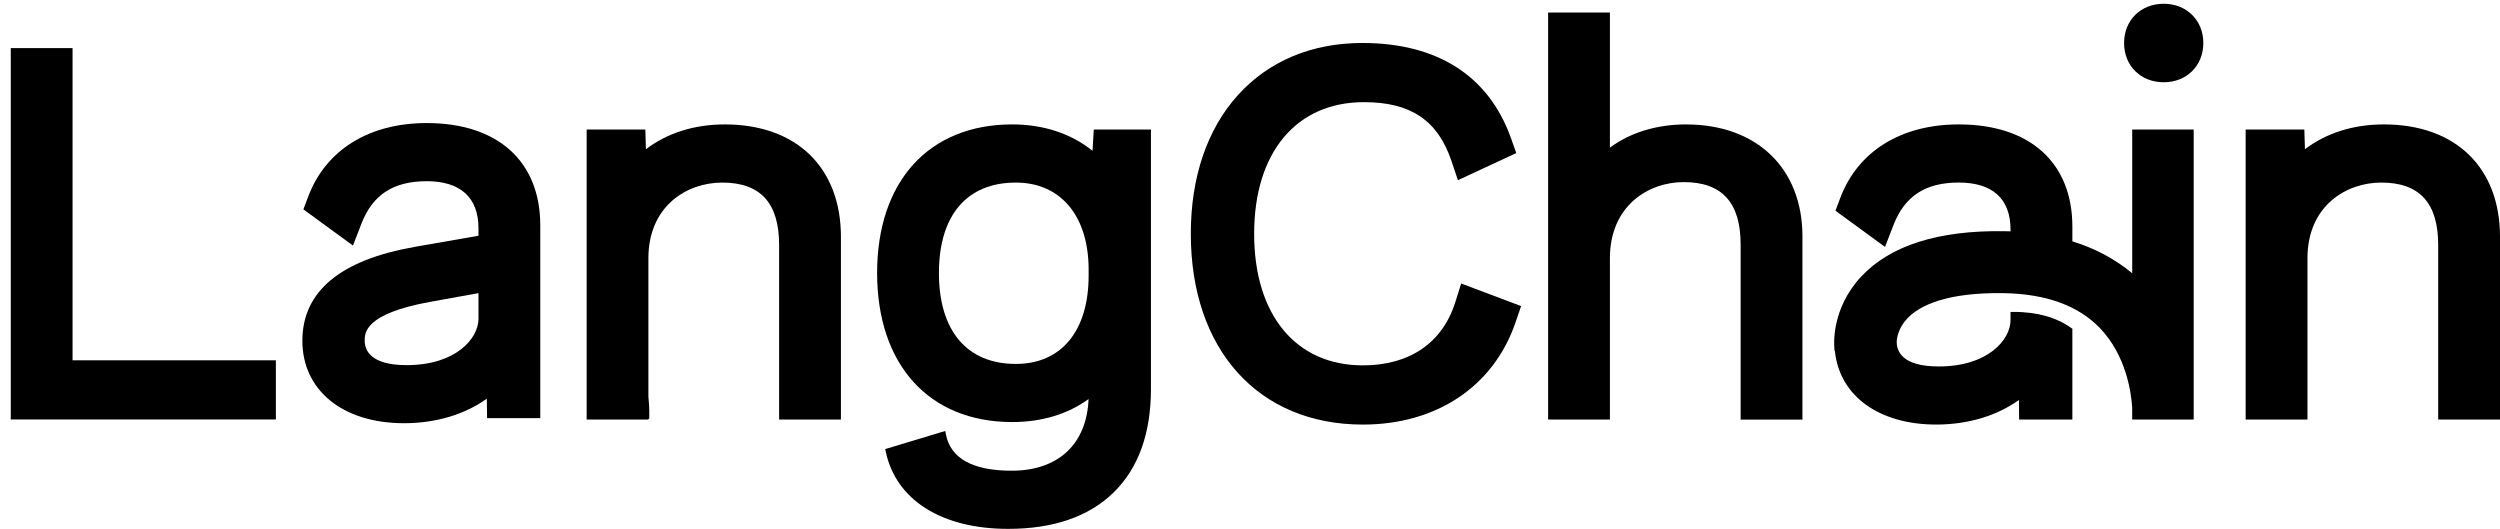
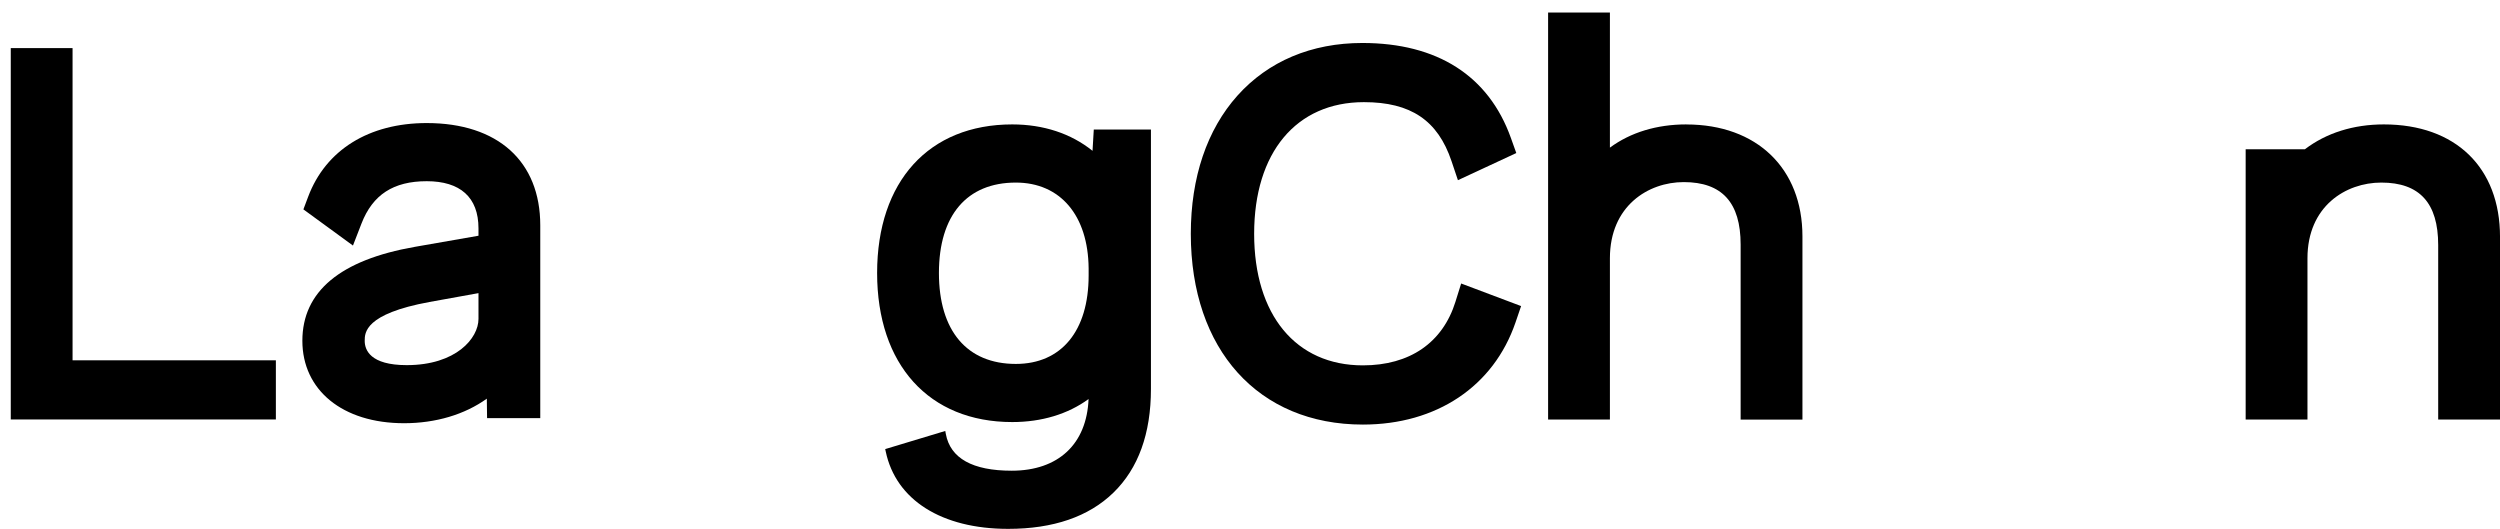
<svg xmlns="http://www.w3.org/2000/svg" class="testimonial_icon" viewBox="0 0 170 36" fill="none" role="presentation" aria-hidden="true">
  <g clip-path="url(#clip0_216_11541)" aria-hidden="true">
    <path d="M4.934 3.271H0.732V28.524H18.759V24.501H4.934V3.271Z" fill="black" aria-hidden="true" />
-     <path d="M39.886 28.528H44.089V28.483H44.144L44.151 28.298C44.153 28.244 44.168 27.738 44.091 26.959V17.561C44.091 14.025 46.693 12.415 49.112 12.415C51.714 12.415 52.98 13.804 52.98 16.662V28.528H57.183V16.108C57.183 11.391 54.158 8.46 49.288 8.46C47.218 8.46 45.372 9.042 43.922 10.148L43.883 8.806H39.892V28.528H39.886Z" fill="black" aria-hidden="true" />
    <path d="M74.29 10.255C72.829 9.079 70.951 8.46 68.832 8.46C63.165 8.46 59.644 12.331 59.644 18.562C59.644 24.794 63.165 28.7 68.832 28.7C70.832 28.7 72.616 28.161 74.022 27.135C73.901 30.192 71.968 32.008 68.798 32.008C66.134 32.008 64.626 31.167 64.316 29.511L64.278 29.305L60.194 30.538L60.23 30.705C60.92 33.998 64.03 35.963 68.555 35.963C71.624 35.963 74.031 35.136 75.711 33.502C77.406 31.854 78.264 29.481 78.264 26.448V8.806H74.377L74.292 10.255H74.29ZM74.027 18.736C74.027 22.499 72.177 24.747 69.076 24.747C65.752 24.747 63.847 22.493 63.847 18.564C63.847 14.635 65.754 12.415 69.076 12.415C72.102 12.415 73.997 14.652 74.027 18.251V18.736Z" fill="black" aria-hidden="true" />
    <path d="M98.973 20.515C98.102 23.306 95.865 24.845 92.676 24.845C88.116 24.845 85.282 21.416 85.282 15.896C85.282 10.375 88.141 6.946 92.746 6.946C95.933 6.946 97.769 8.183 98.703 10.956L99.139 12.253L103.108 10.407L102.736 9.368C101.224 5.151 97.734 2.923 92.642 2.923C89.182 2.923 86.245 4.161 84.148 6.5C82.073 8.818 80.975 12.066 80.975 15.897C80.975 23.778 85.567 28.871 92.676 28.871C97.686 28.871 101.566 26.275 103.055 21.925L103.435 20.813L99.359 19.278L98.971 20.517L98.973 20.515Z" fill="black" aria-hidden="true" />
    <path d="M114.669 8.46C112.662 8.46 110.876 9.004 109.474 10.039V0.854H105.271V28.53H109.474V17.562C109.474 14.004 112.076 12.383 114.495 12.383C117.097 12.383 118.363 13.772 118.363 16.63V28.532H122.566V16.076C122.566 11.451 119.468 8.463 114.671 8.463L114.669 8.46Z" fill="black" aria-hidden="true" />
-     <path d="M147.132 0.256C145.57 0.256 144.437 1.379 144.437 2.925C144.437 4.471 145.57 5.594 147.132 5.594C148.692 5.594 149.826 4.471 149.826 2.925C149.826 1.379 148.692 0.256 147.132 0.256Z" fill="black" aria-hidden="true" />
-     <path d="M162.101 8.46C160.031 8.46 158.186 9.042 156.736 10.148L156.696 8.806H152.705V28.528H156.908V17.561C156.908 14.025 159.51 12.415 161.93 12.415C164.531 12.415 165.797 13.804 165.797 16.662V28.528H170.001V16.108C170.001 11.391 166.975 8.46 162.105 8.46H162.101Z" fill="black" aria-hidden="true" />
-     <path d="M149.173 8.806H144.991V18.583C143.83 17.617 142.463 16.887 140.921 16.41V15.415C140.921 11.06 138.034 8.46 133.198 8.46C129.269 8.46 126.331 10.287 125.134 13.471L124.812 14.33L128.181 16.79L128.759 15.298C129.521 13.33 130.933 12.413 133.198 12.413C135.464 12.413 136.717 13.493 136.717 15.621V15.732C136.583 15.726 136.447 15.723 136.311 15.721C131.811 15.649 128.528 16.692 126.554 18.815C124.534 20.986 124.711 23.425 124.738 23.695L124.756 23.882H124.775C125.089 26.92 127.768 28.87 131.662 28.87C133.806 28.87 135.788 28.279 137.286 27.199L137.302 28.526H140.921V22.356L140.842 22.3C140.331 21.93 139.439 21.45 138.096 21.282C137.675 21.23 137.273 21.203 136.903 21.211H136.715V21.778C136.715 23.083 135.201 24.919 131.834 24.919C129.349 24.919 128.978 23.884 128.978 23.266V23.203C128.997 22.925 129.114 22.248 129.732 21.617C130.517 20.814 132.282 19.874 136.241 19.934C139.108 19.979 141.307 20.773 142.78 22.295C144.587 24.163 144.927 26.72 144.989 27.721V28.528H149.171V8.806H149.173Z" fill="black" aria-hidden="true" />
+     <path d="M162.101 8.46C160.031 8.46 158.186 9.042 156.736 10.148H152.705V28.528H156.908V17.561C156.908 14.025 159.51 12.415 161.93 12.415C164.531 12.415 165.797 13.804 165.797 16.662V28.528H170.001V16.108C170.001 11.391 166.975 8.46 162.105 8.46H162.101Z" fill="black" aria-hidden="true" />
    <path d="M29.018 8.368C25.089 8.368 22.151 10.195 20.954 13.379L20.631 14.238L24.001 16.698L24.579 15.206C25.34 13.239 26.752 12.322 29.018 12.322C31.284 12.322 32.537 13.402 32.537 15.53V16.03L28.209 16.786C23.135 17.675 20.561 19.824 20.561 23.171C20.561 26.518 23.277 28.779 27.48 28.779C29.625 28.779 31.605 28.188 33.104 27.108L33.121 28.435H36.738V15.324C36.738 10.968 33.852 8.368 29.016 8.368H29.018ZM32.537 19.931V21.688C32.537 22.993 31.023 24.829 27.656 24.829C25.171 24.829 24.8 23.794 24.8 23.177C24.8 22.628 24.8 21.344 29.203 20.535L32.537 19.933V19.931Z" fill="black" aria-hidden="true" />
  </g>
  <defs aria-hidden="true">
    <clipPath id="clip0_216_11541" aria-hidden="true">
      <rect width="170" height="36" fill="white" aria-hidden="true" />
    </clipPath>
  </defs>
</svg>